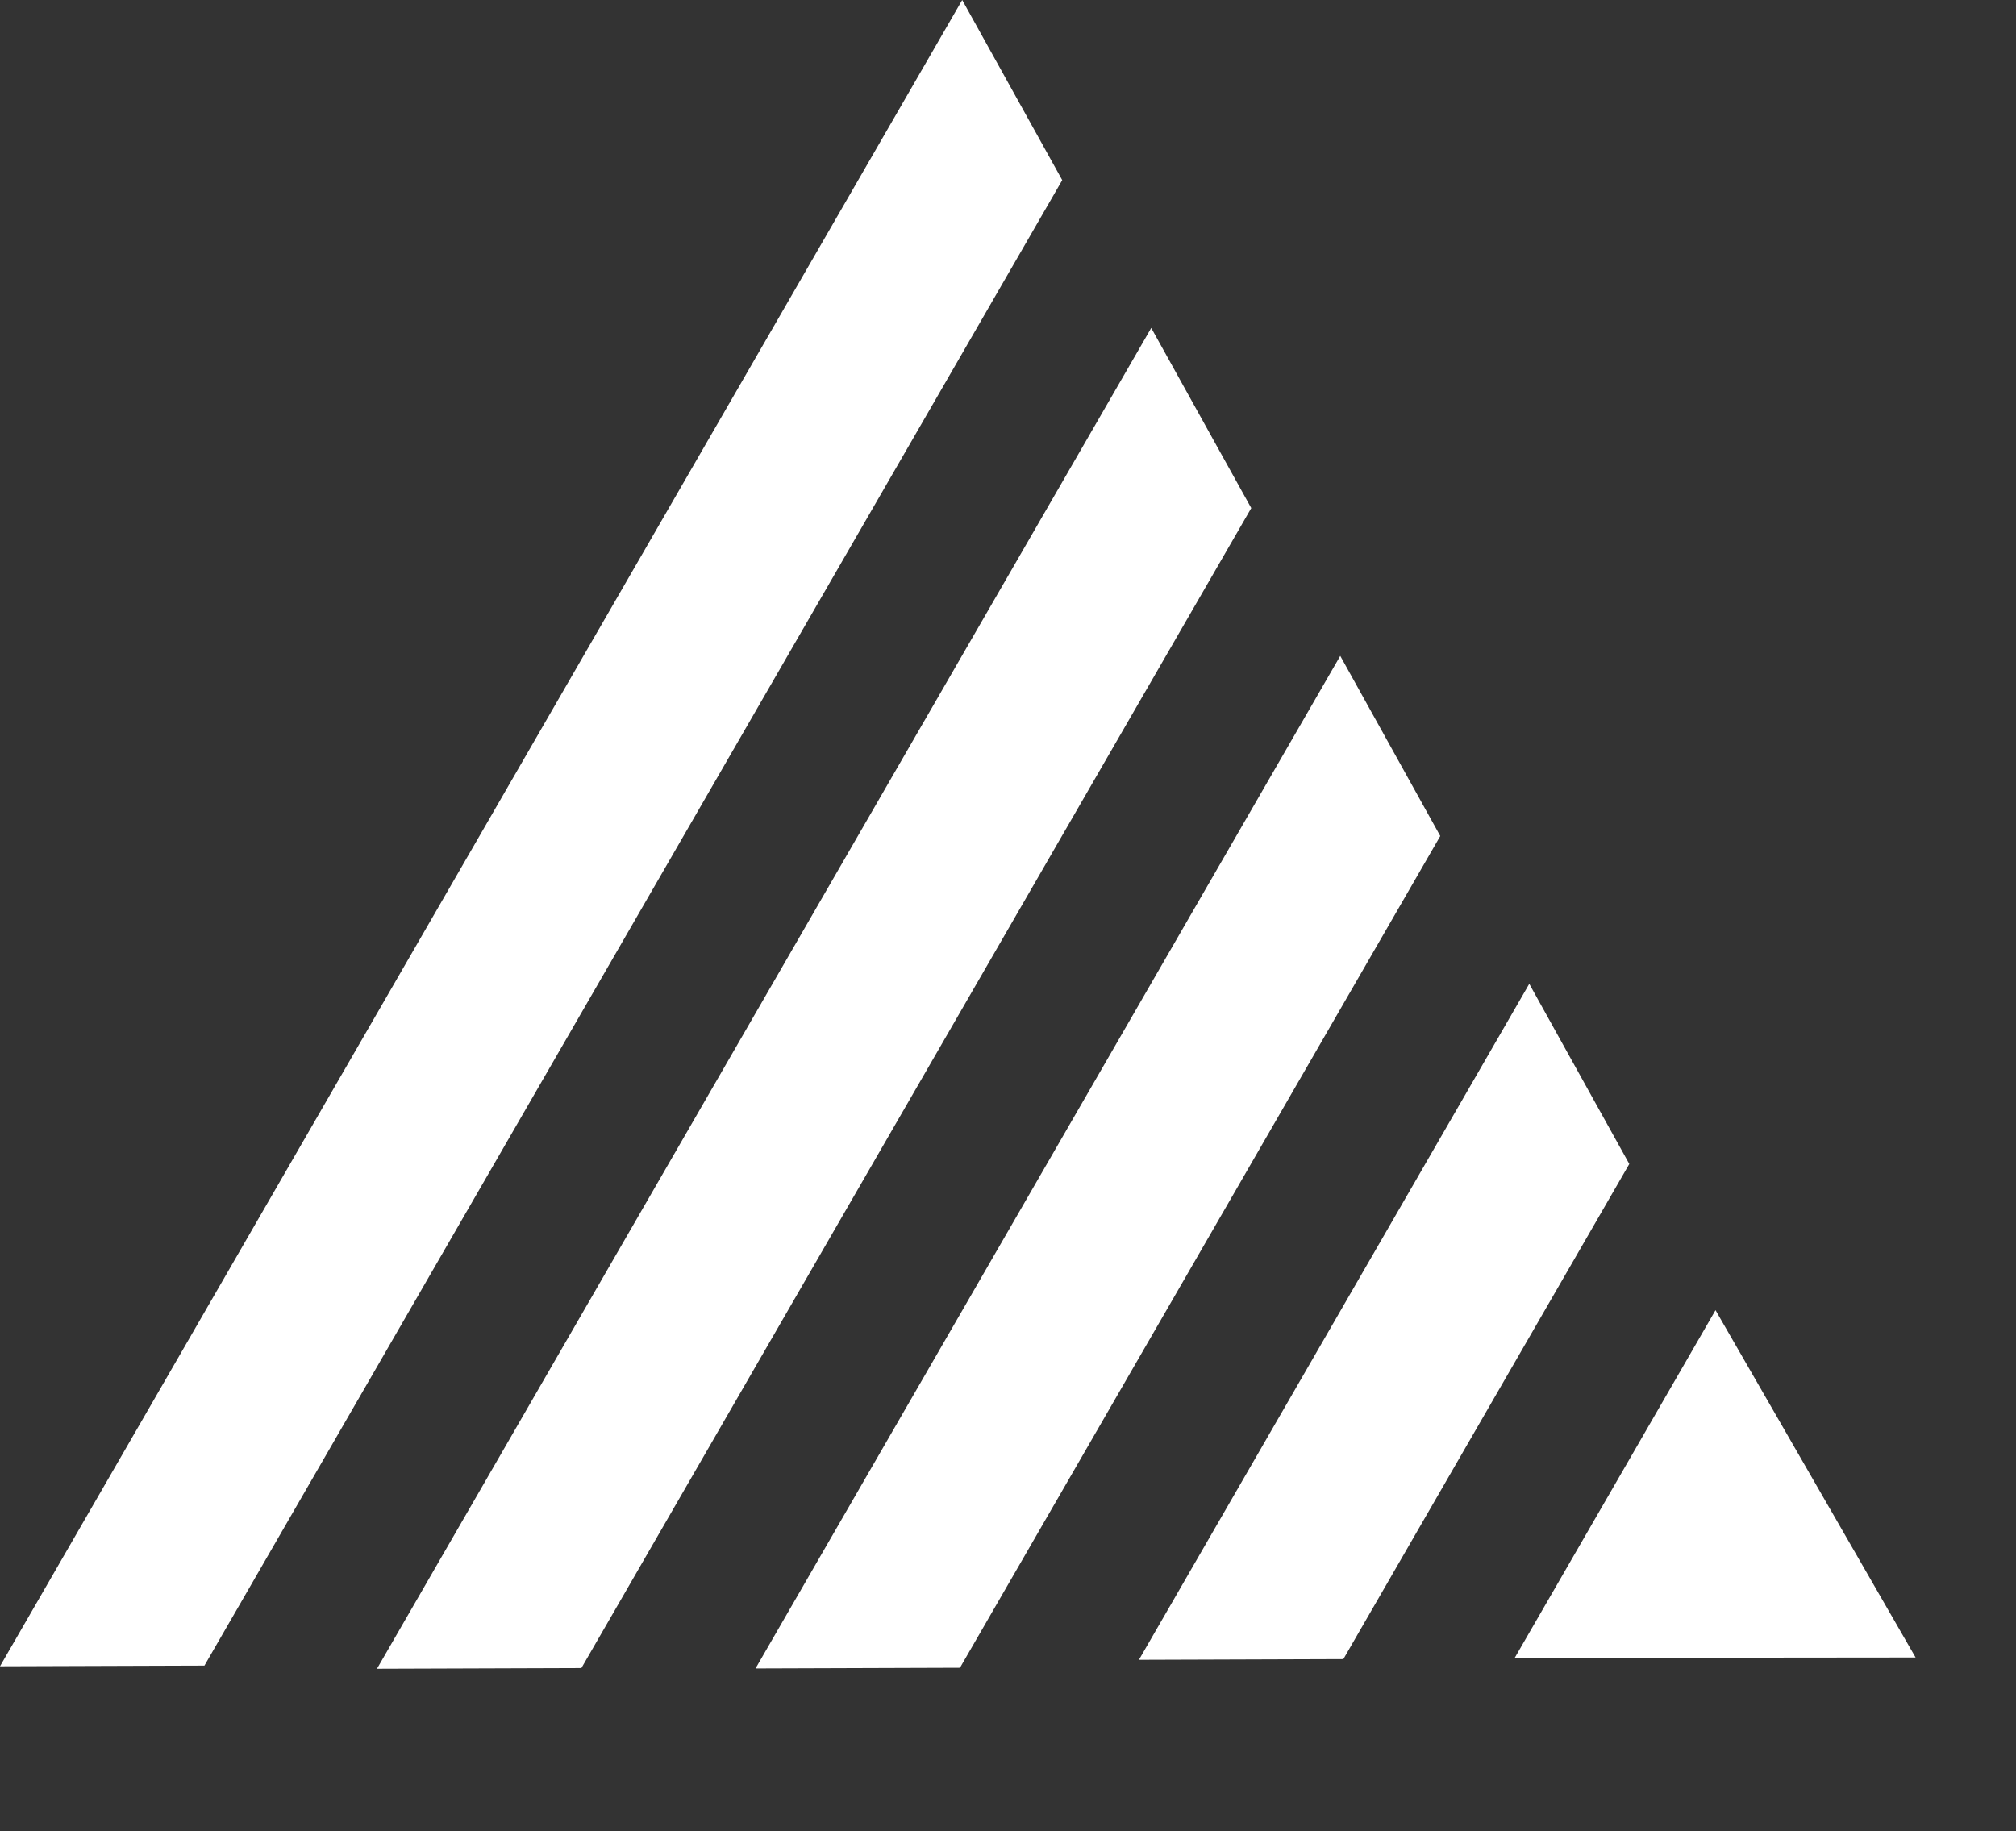
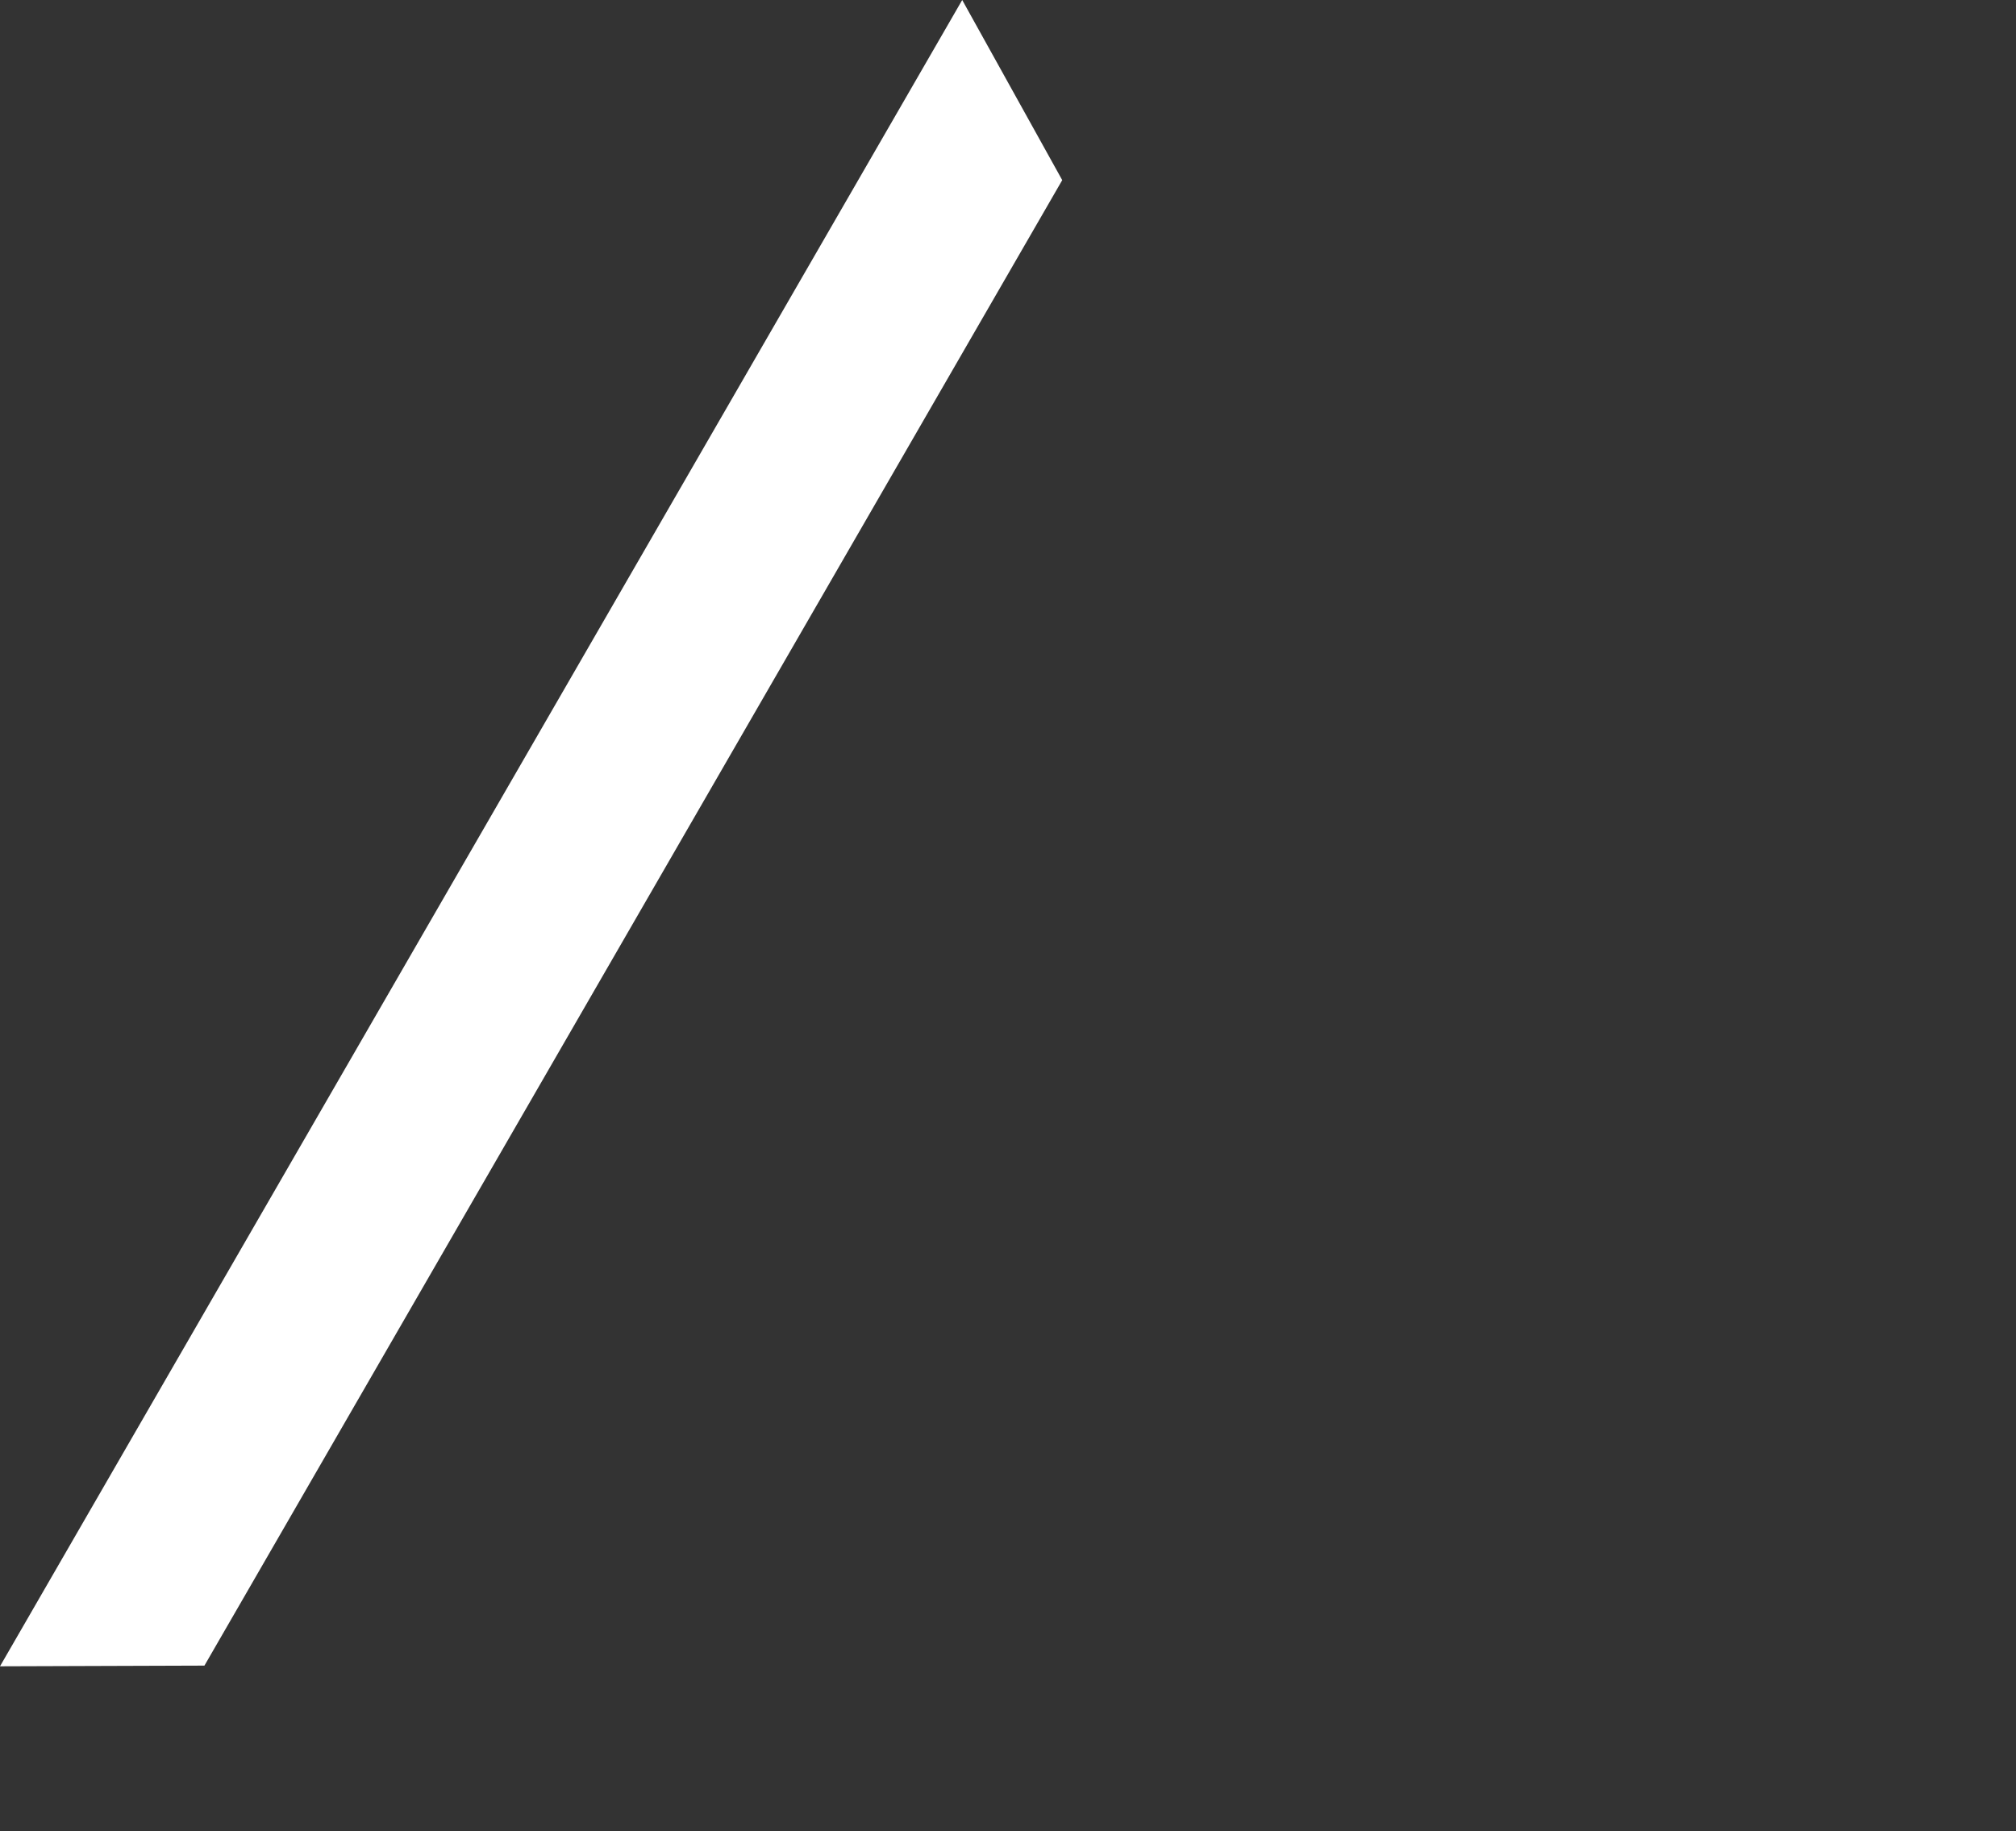
<svg xmlns="http://www.w3.org/2000/svg" width="627.503" height="570.135" viewBox="0 0 627.503 570.135">
  <rect x="0" y="0" width="627.503" height="570.135" fill="#333333" stroke="none" />
  <g id="Group_149" data-name="Group 149" transform="translate(304.48 -672.625) rotate(-60)">
    <path id="Path_441" data-name="Path 441" d="M0,0H599L566,55H32Z" transform="translate(-1184 332)" fill="#fff" />
-     <path id="Path_442" data-name="Path 442" d="M0,0H482L449,55H32Z" transform="translate(-1126 434)" fill="#fff" />
-     <path id="Path_443" data-name="Path 443" d="M0,0H364L331,55H32Z" transform="translate(-1067 536)" fill="#fff" />
-     <path id="Path_444" data-name="Path 444" d="M0,0H243L210,55H32Z" transform="translate(-1005 638)" fill="#fff" />
-     <path id="Polygon_6" data-name="Polygon 6" d="M62.5,0,125,108H0Z" transform="translate(-821 847) rotate(180)" fill="#fff" />
  </g>
</svg>